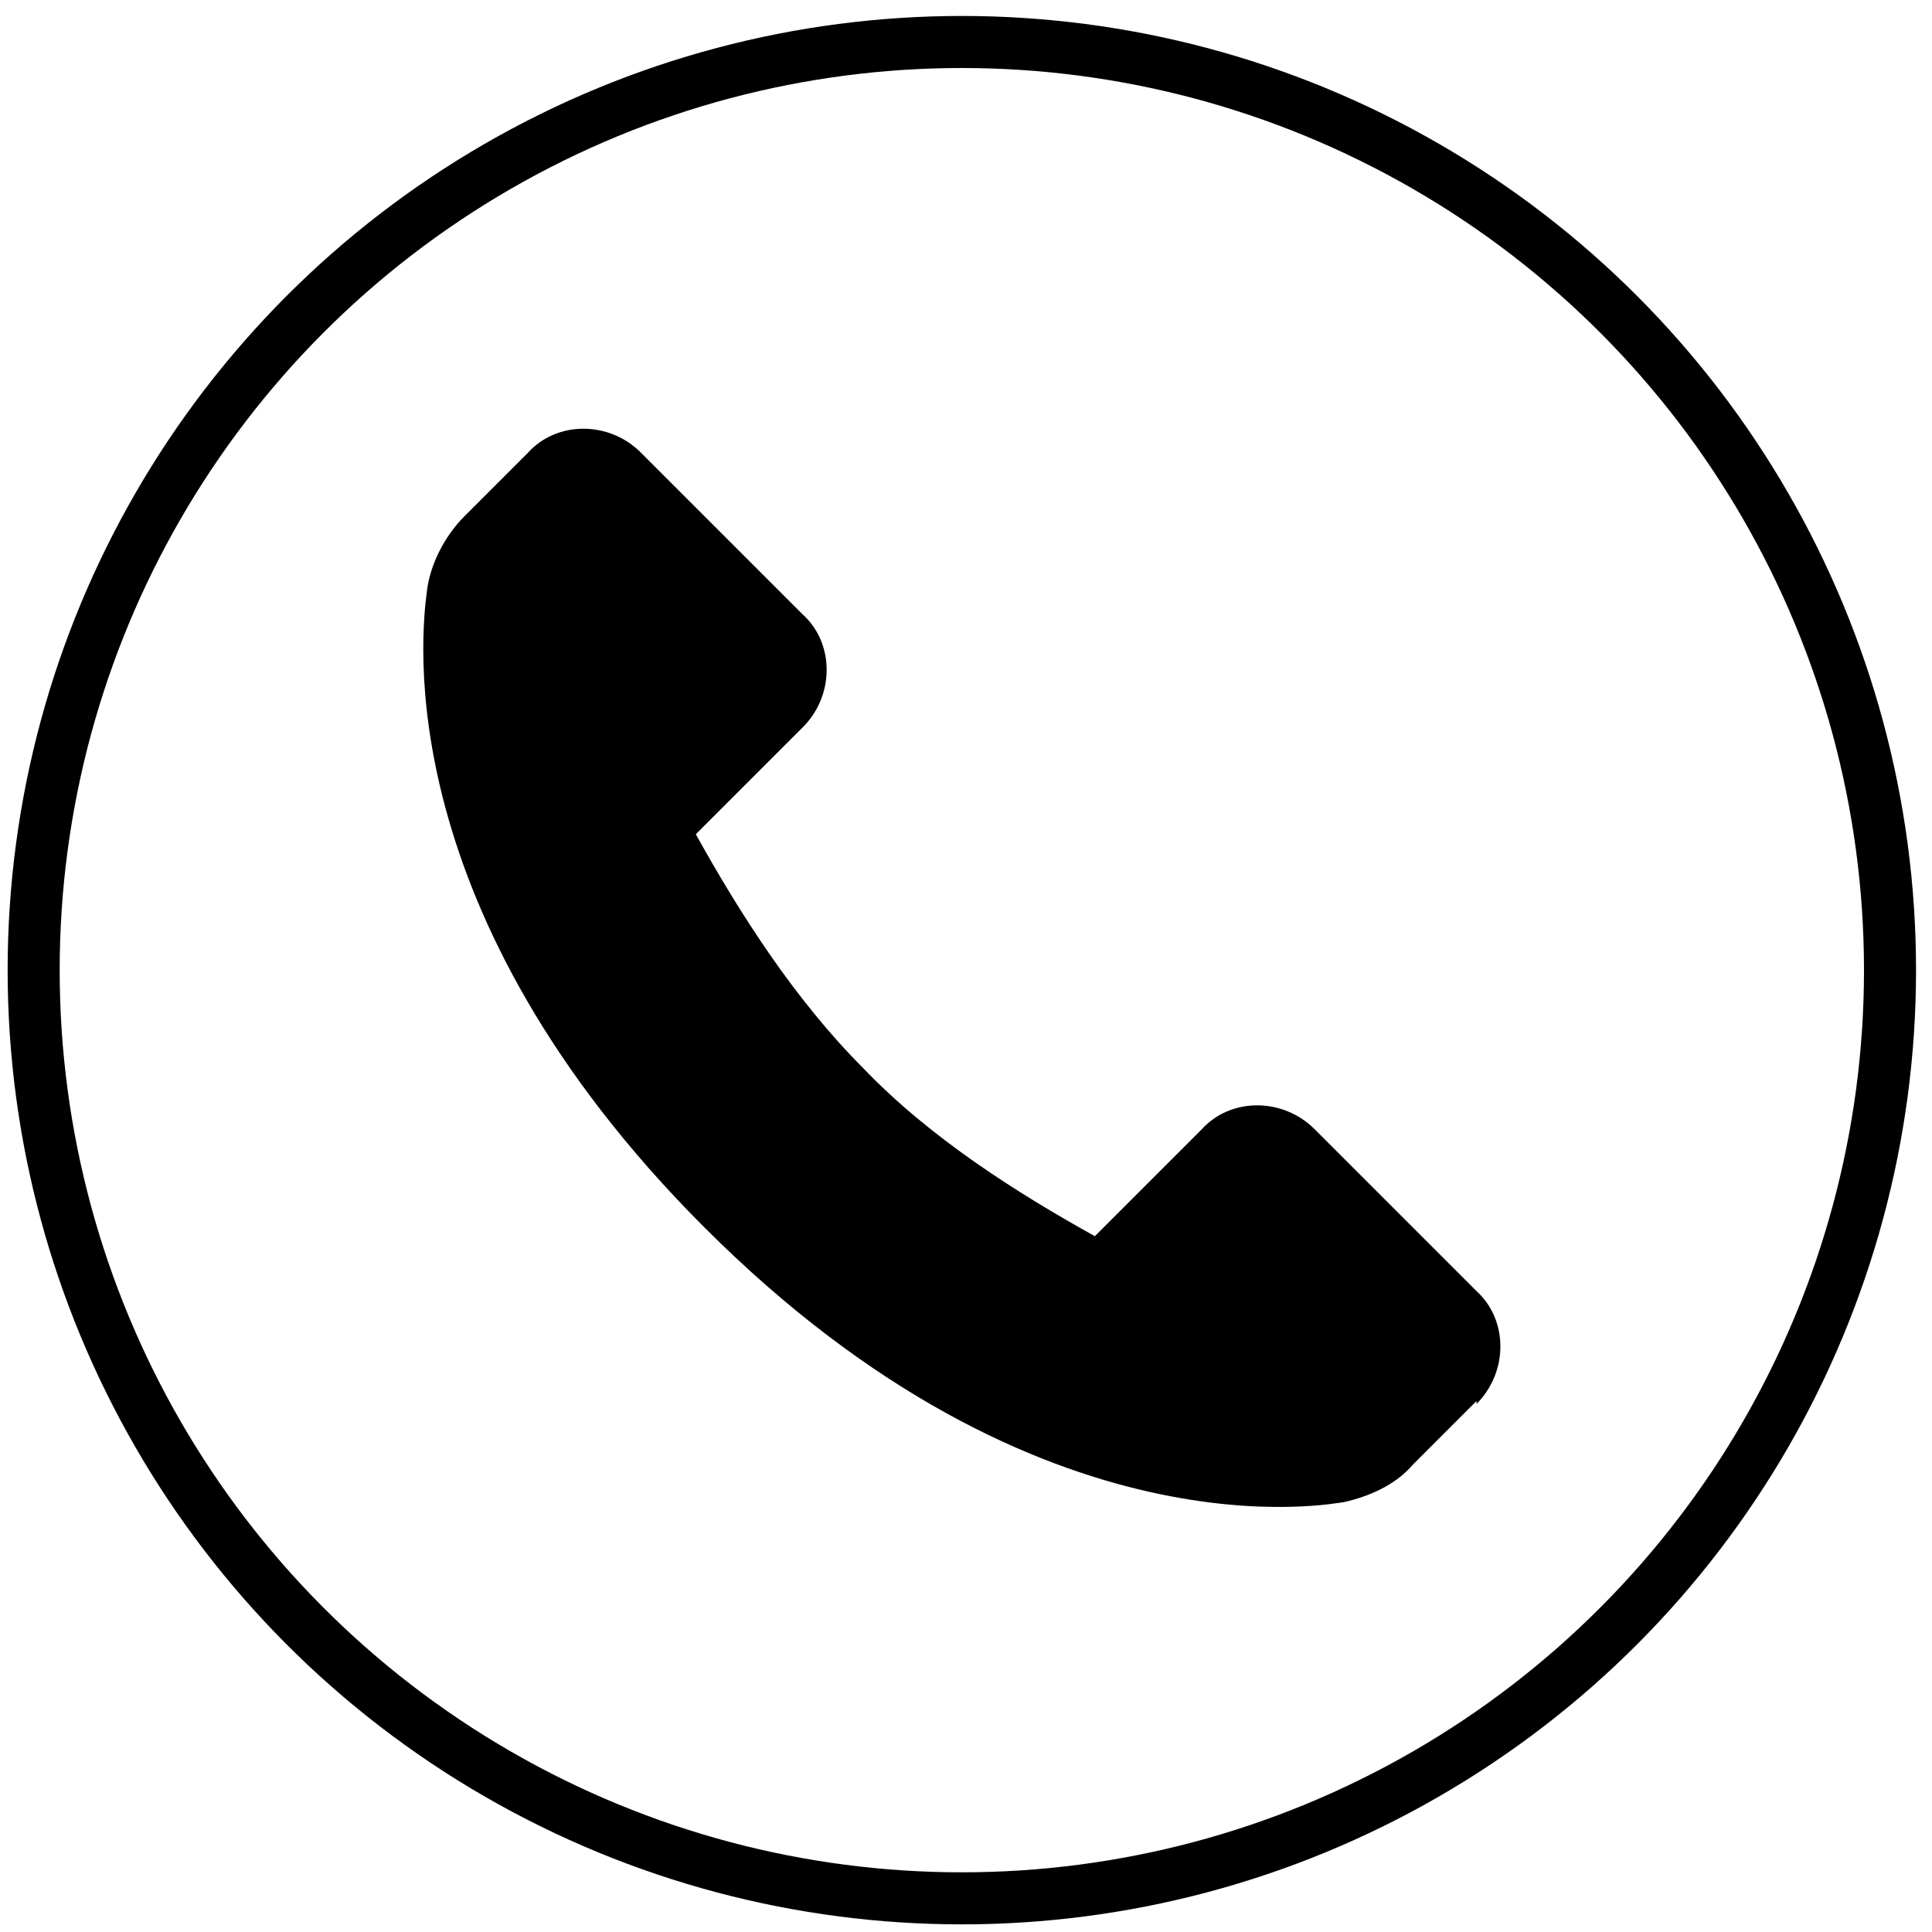
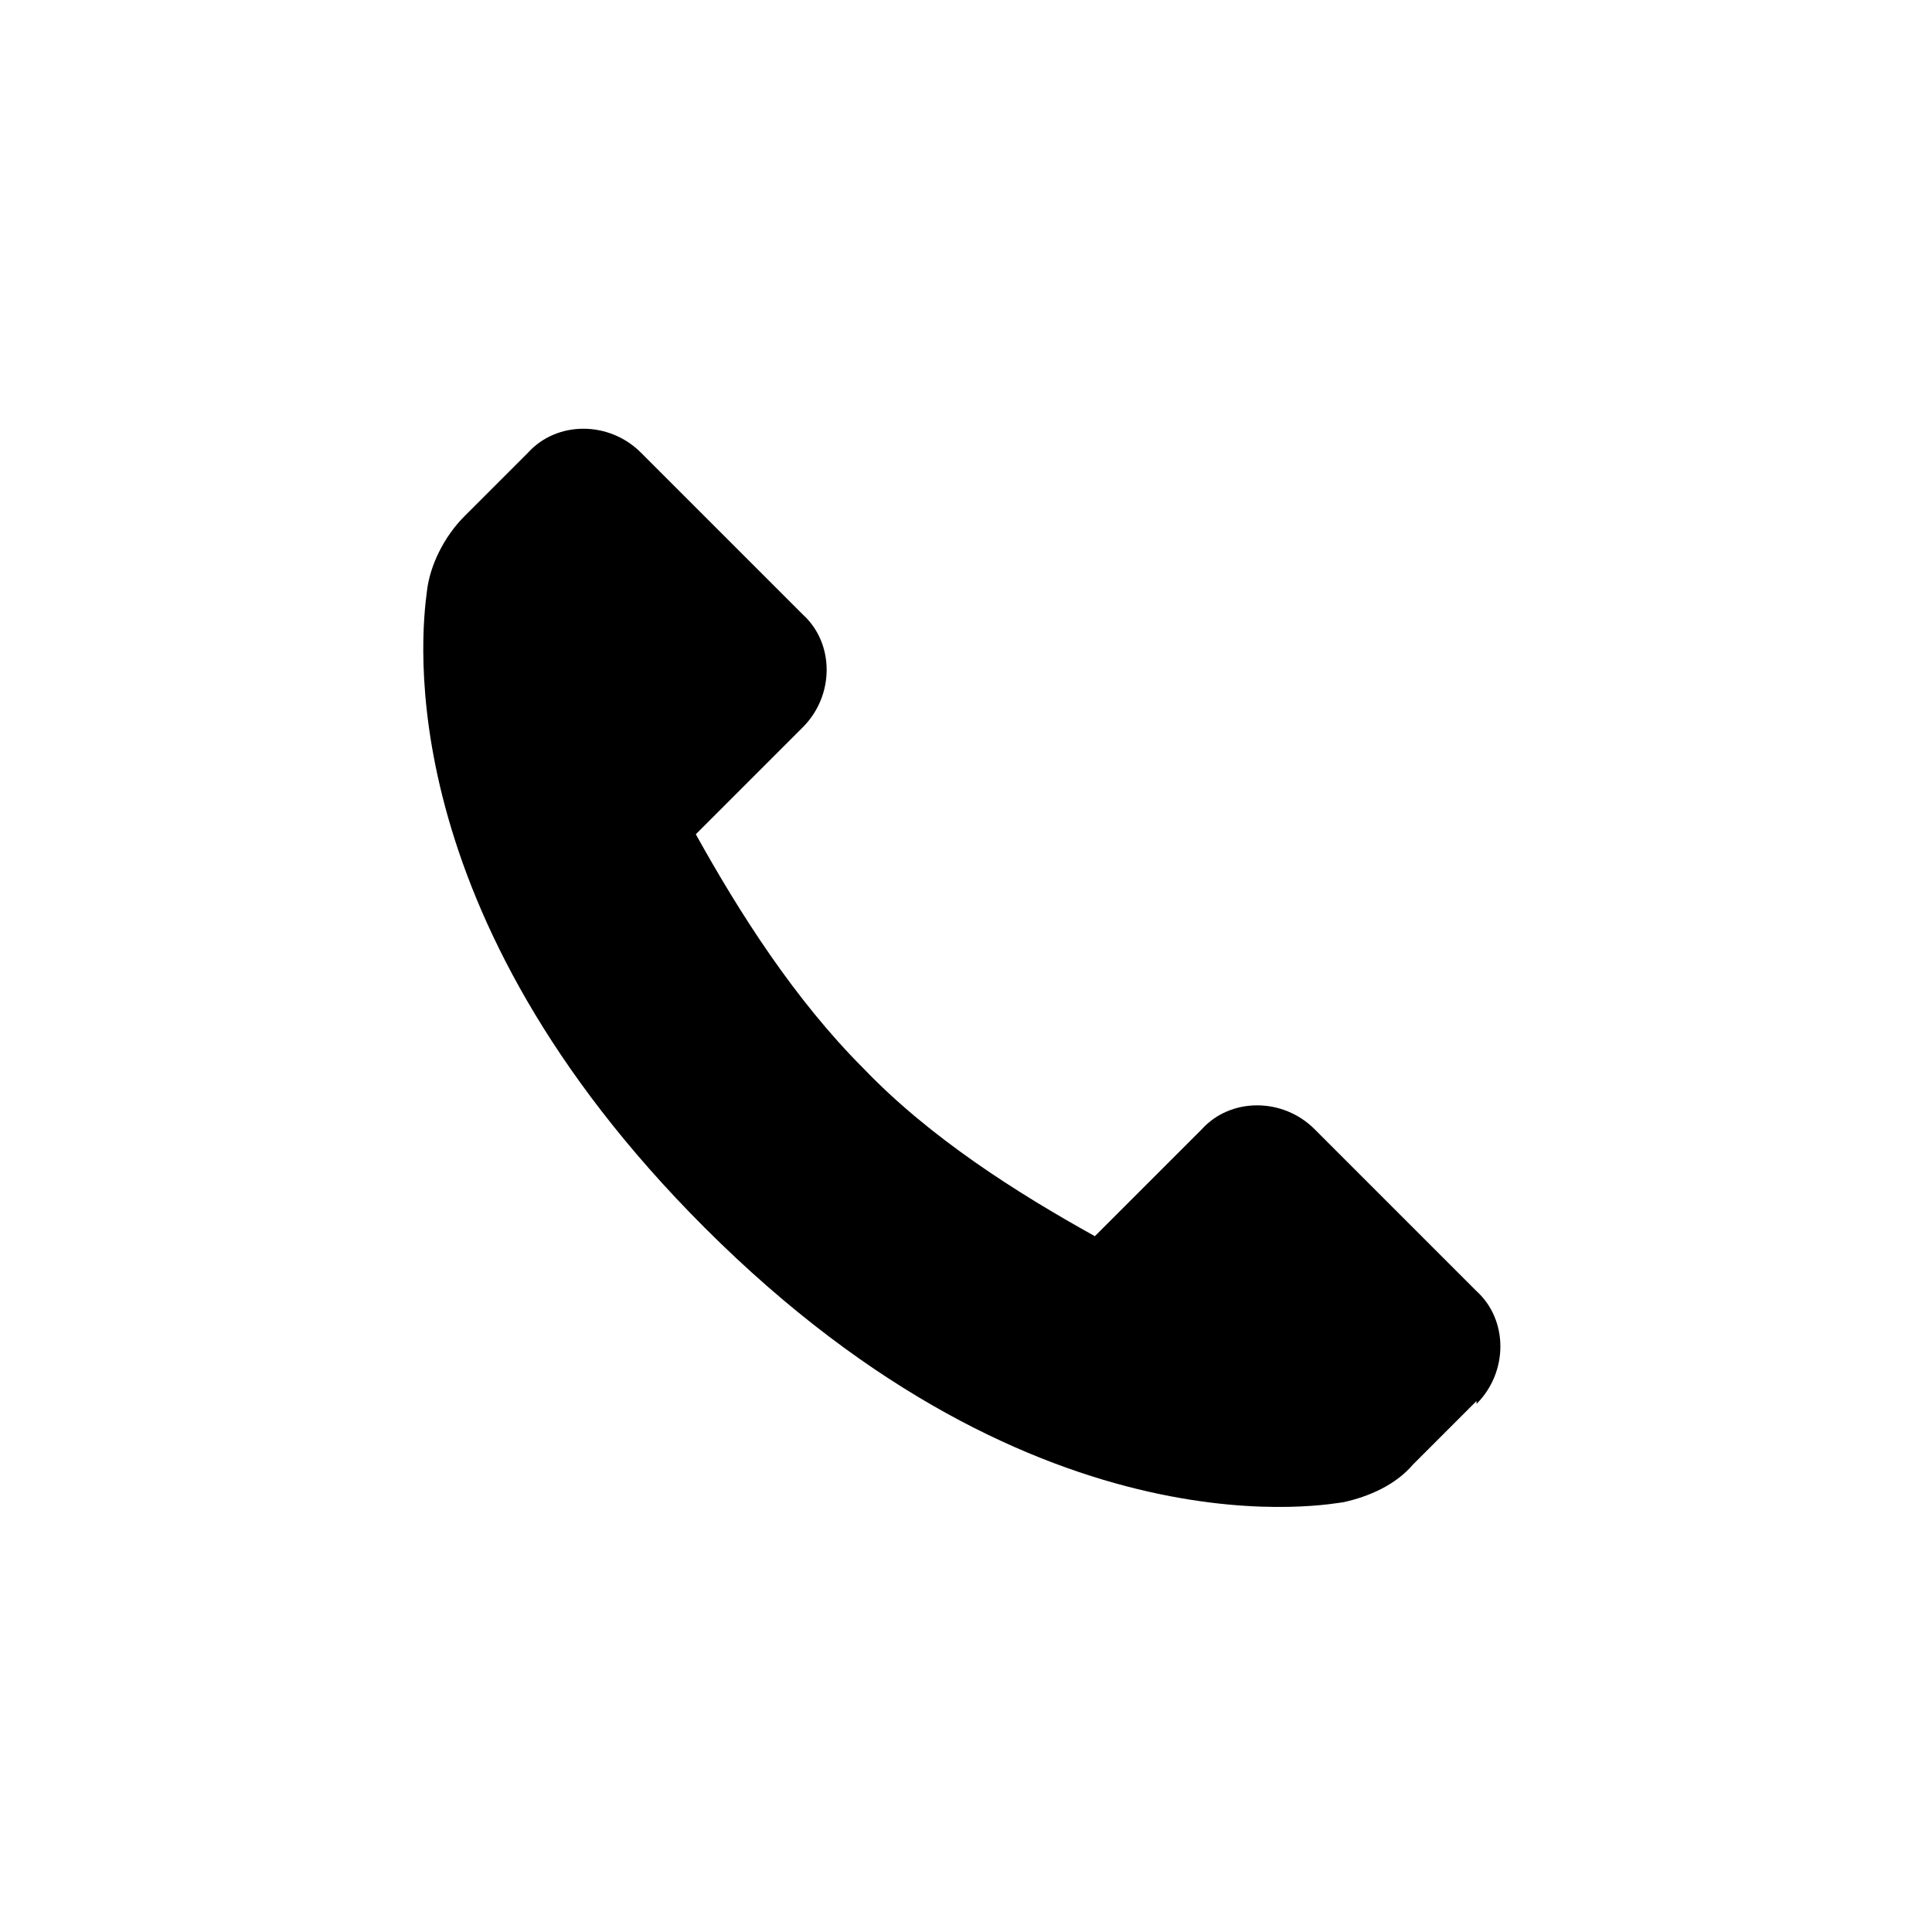
<svg xmlns="http://www.w3.org/2000/svg" viewBox="2.736 2.448 66.816 66.816" version="1.1" data-name="Layer 1" id="Layer_1" style="max-height: 500px" width="66.816" height="66.816">
  <defs>
    <style>
      .cls-1 {
        fill: #000000;
        stroke-width: 0px;
      }

      .cls-2 {
        fill: none;
        stroke: #000000;
        stroke-miterlimit: 10;
        stroke-width: 1.8px;
      }
    </style>
  </defs>
-   <circle r="32.1" cy="36" cx="36" class="cls-2" />
  <path d="M53.8,51c1.1-1.1,1.1-2.9,0-3.9l-5.6-5.6c-1.1-1.1-2.9-1.1-3.9,0l-3.7,3.7c-2.7-1.5-5.7-3.4-8-5.8-2.4-2.4-4.3-5.4-5.8-8.1l3.7-3.7c1.1-1.1,1.1-2.9,0-3.9l-5.6-5.6c-1.1-1.1-2.9-1.1-3.9,0l-2.2,2.2c-.7.7-1.2,1.7-1.3,2.6-.2,1.5-1.3,11.1,9.6,22,11.7,11.7,21.9,9.5,22.1,9.5.9-.2,1.8-.6,2.4-1.3l2.2-2.2h0Z" class="cls-1" />
</svg>